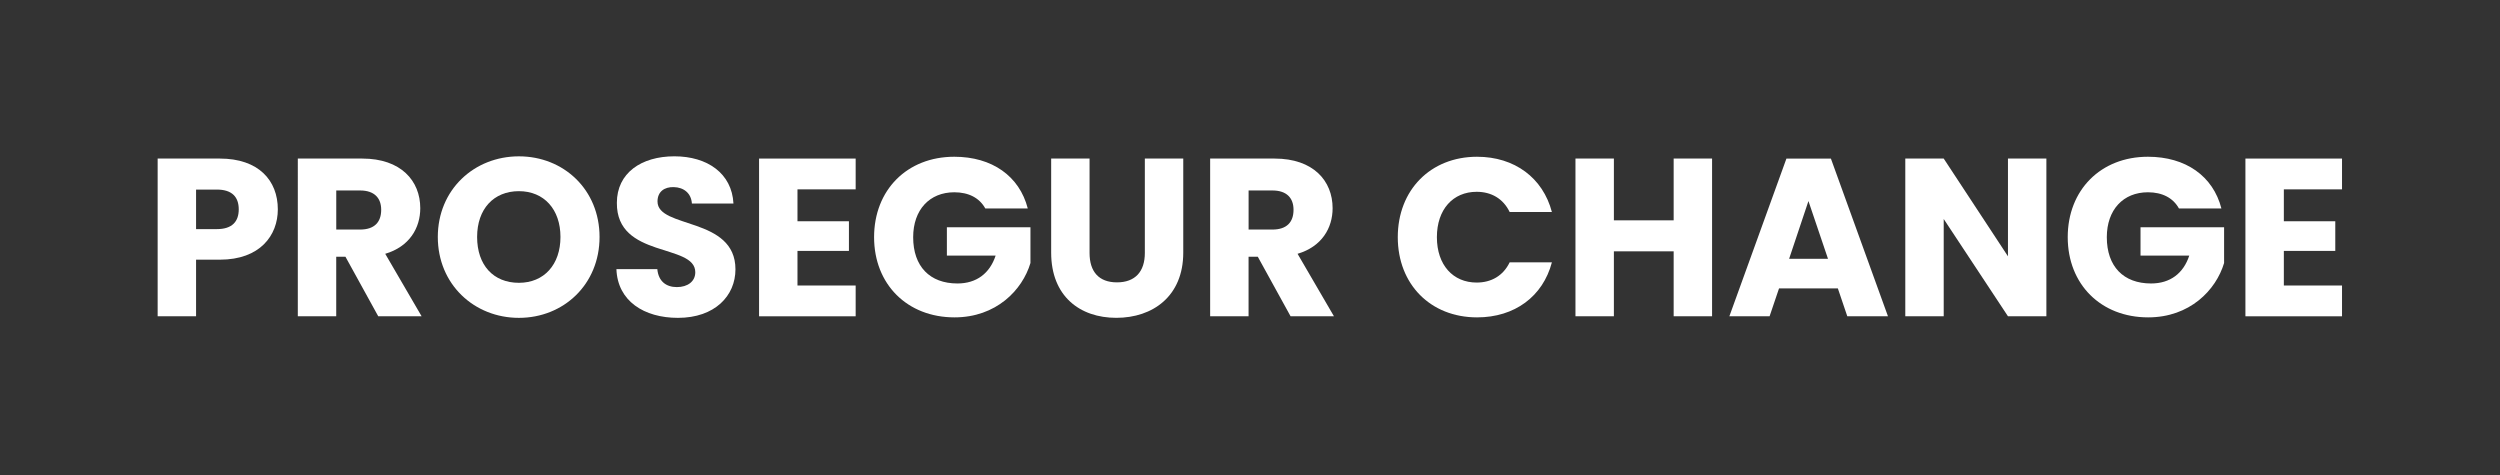
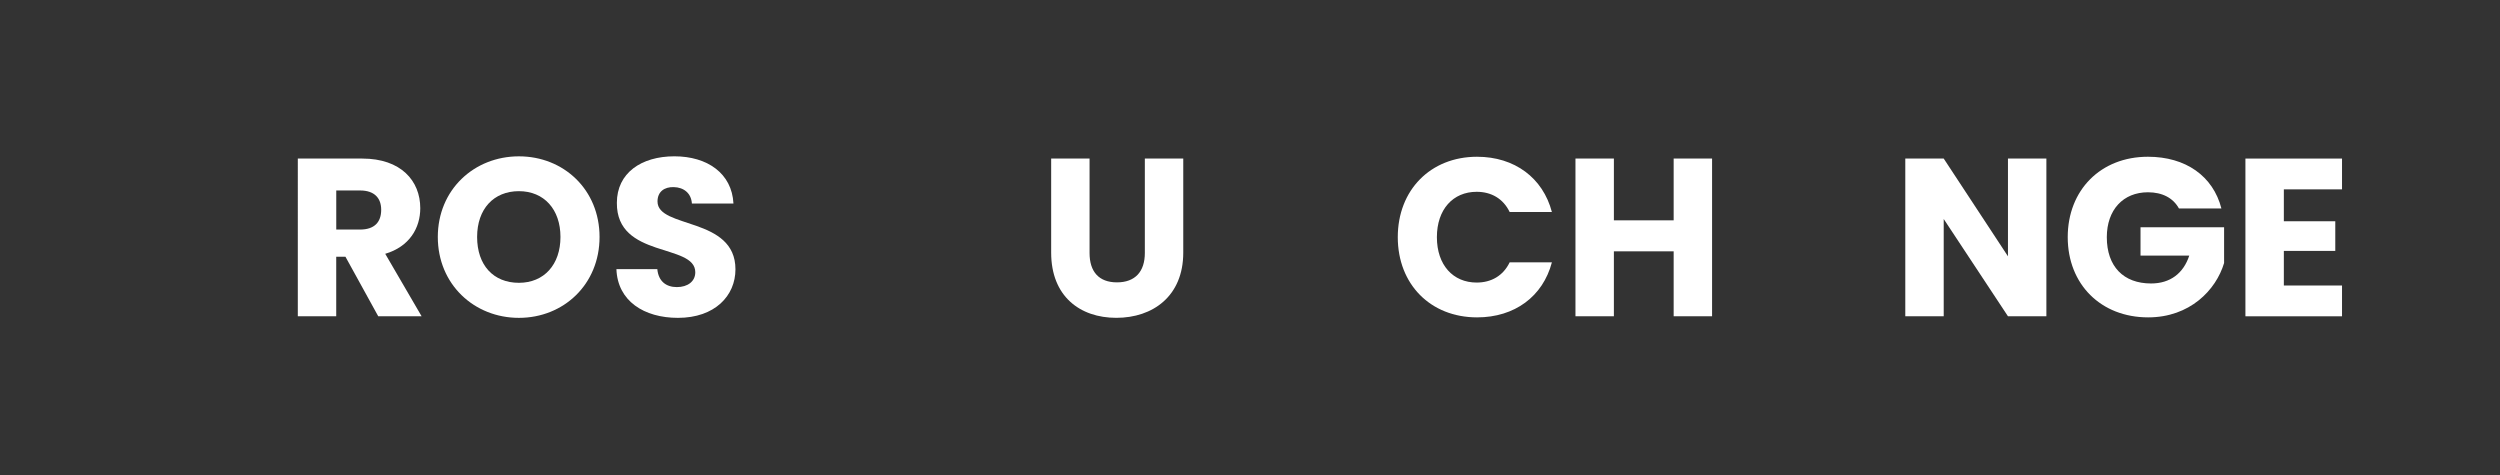
<svg xmlns="http://www.w3.org/2000/svg" id="Capa_1" viewBox="0 0 898.05 170.78">
  <rect x="0" y="0" width="898.05" height="170.78" fill="#333333" stroke="none" />
  <defs>
    <style>.cls-1{fill:#fff;}.cls-2{clip-path:url(#clippath);}.cls-3{fill:none;}</style>
    <clipPath id="clippath">
      <rect class="cls-3" x="-.18" y=".41" width="898.59" height="170.82" />
    </clipPath>
  </defs>
  <g class="cls-2">
    <g>
-       <path class="cls-1" d="M78.98,93.28h-8.55v20.34h-13.8V56.96h22.35c13.88,0,20.82,7.83,20.82,18.24,0,9.36-6.38,18.08-20.82,18.08Zm-1.05-10.98c5.49,0,7.83-2.74,7.83-7.1s-2.34-7.1-7.83-7.1h-7.5v14.2h7.5Z" />
      <path class="cls-1" d="M130.15,56.96c13.88,0,20.82,7.99,20.82,17.83,0,7.1-3.87,13.8-12.59,16.38l13.07,22.44h-15.58l-11.78-21.39h-3.31v21.39h-13.8V56.96h23.16Zm-.81,11.46h-8.55v14.04h8.55c5.17,0,7.59-2.66,7.59-7.1,0-4.2-2.42-6.94-7.59-6.94Z" />
      <path class="cls-1" d="M186.4,114.18c-16.06,0-29.13-12.03-29.13-29.05s13.07-28.97,29.13-28.97,28.97,11.94,28.97,28.97-12.91,29.05-28.97,29.05Zm0-12.59c9.04,0,14.93-6.54,14.93-16.46s-5.89-16.46-14.93-16.46-15.01,6.38-15.01,16.46,5.81,16.46,15.01,16.46Z" />
      <path class="cls-1" d="M243.54,114.18c-12.19,0-21.71-6.05-22.11-17.51h14.69c.4,4.36,3.15,6.46,7.02,6.46s6.62-2.02,6.62-5.33c0-10.49-28.33-4.84-28.17-24.94,0-10.73,8.8-16.71,20.66-16.71s20.66,6.13,21.22,16.95h-14.93c-.24-3.63-2.83-5.81-6.54-5.89-3.31-.08-5.81,1.61-5.81,5.17,0,9.85,28,5.41,28,24.37,0,9.52-7.42,17.43-20.66,17.43Z" />
-       <path class="cls-1" d="M307.37,68.02h-20.9v11.46h18.48v10.65h-18.48v12.43h20.9v11.06h-34.7V56.96h34.7v11.06Z" />
-       <path class="cls-1" d="M369.19,74.88h-15.25c-2.1-3.79-5.97-5.81-11.14-5.81-8.88,0-14.77,6.29-14.77,16.14,0,10.49,5.97,16.62,15.9,16.62,6.86,0,11.62-3.63,13.72-10.01h-17.51v-10.17h30.02v12.83c-2.91,9.77-12.35,19.53-27.28,19.53-16.95,0-28.89-11.86-28.89-28.81s11.86-28.89,28.81-28.89c13.56,0,23.4,6.94,26.39,18.56Z" />
      <path class="cls-1" d="M377.59,56.96h13.8v33.9c0,6.7,3.31,10.57,9.85,10.57s10.01-3.87,10.01-10.57V56.96h13.8v33.81c0,15.66-10.98,23.4-24.05,23.4s-23.4-7.75-23.4-23.4V56.96Z" />
-       <path class="cls-1" d="M457.88,56.96c13.88,0,20.82,7.99,20.82,17.83,0,7.1-3.87,13.8-12.59,16.38l13.07,22.44h-15.58l-11.78-21.39h-3.31v21.39h-13.8V56.96h23.16Zm-.81,11.46h-8.55v14.04h8.55c5.17,0,7.59-2.66,7.59-7.1,0-4.2-2.42-6.94-7.59-6.94Z" />
      <path class="cls-1" d="M530.6,56.31c13.48,0,23.65,7.59,26.87,19.85h-15.17c-2.34-4.84-6.62-7.26-11.86-7.26-8.47,0-14.28,6.29-14.28,16.3s5.81,16.3,14.28,16.3c5.25,0,9.52-2.42,11.86-7.26h15.17c-3.23,12.27-13.4,19.77-26.87,19.77-16.71,0-28.49-11.86-28.49-28.81s11.78-28.89,28.49-28.89Z" />
      <path class="cls-1" d="M601.21,90.29h-21.47v23.32h-13.8V56.96h13.8v22.19h21.47v-22.19h13.8v56.65h-13.8v-23.32Z" />
-       <path class="cls-1" d="M660.2,103.61h-21.14l-3.39,10.01h-14.45l20.5-56.65h15.98l20.5,56.65h-14.61l-3.39-10.01Zm-10.57-31.39l-6.94,20.74h13.96l-7.02-20.74Z" />
      <path class="cls-1" d="M735.1,56.96v56.65h-13.8l-23.08-34.94v34.94h-13.8V56.96h13.8l23.08,35.11V56.96h13.8Z" />
      <path class="cls-1" d="M797.97,74.88h-15.25c-2.1-3.79-5.97-5.81-11.14-5.81-8.88,0-14.77,6.29-14.77,16.14,0,10.49,5.97,16.62,15.9,16.62,6.86,0,11.62-3.63,13.72-10.01h-17.51v-10.17h30.02v12.83c-2.91,9.77-12.35,19.53-27.28,19.53-16.95,0-28.89-11.86-28.89-28.81s11.86-28.89,28.81-28.89c13.56,0,23.4,6.94,26.39,18.56Z" />
      <path class="cls-1" d="M841.3,68.02h-20.9v11.46h18.48v10.65h-18.48v12.43h20.9v11.06h-34.7V56.96h34.7v11.06Z" />
    </g>
  </g>
</svg>